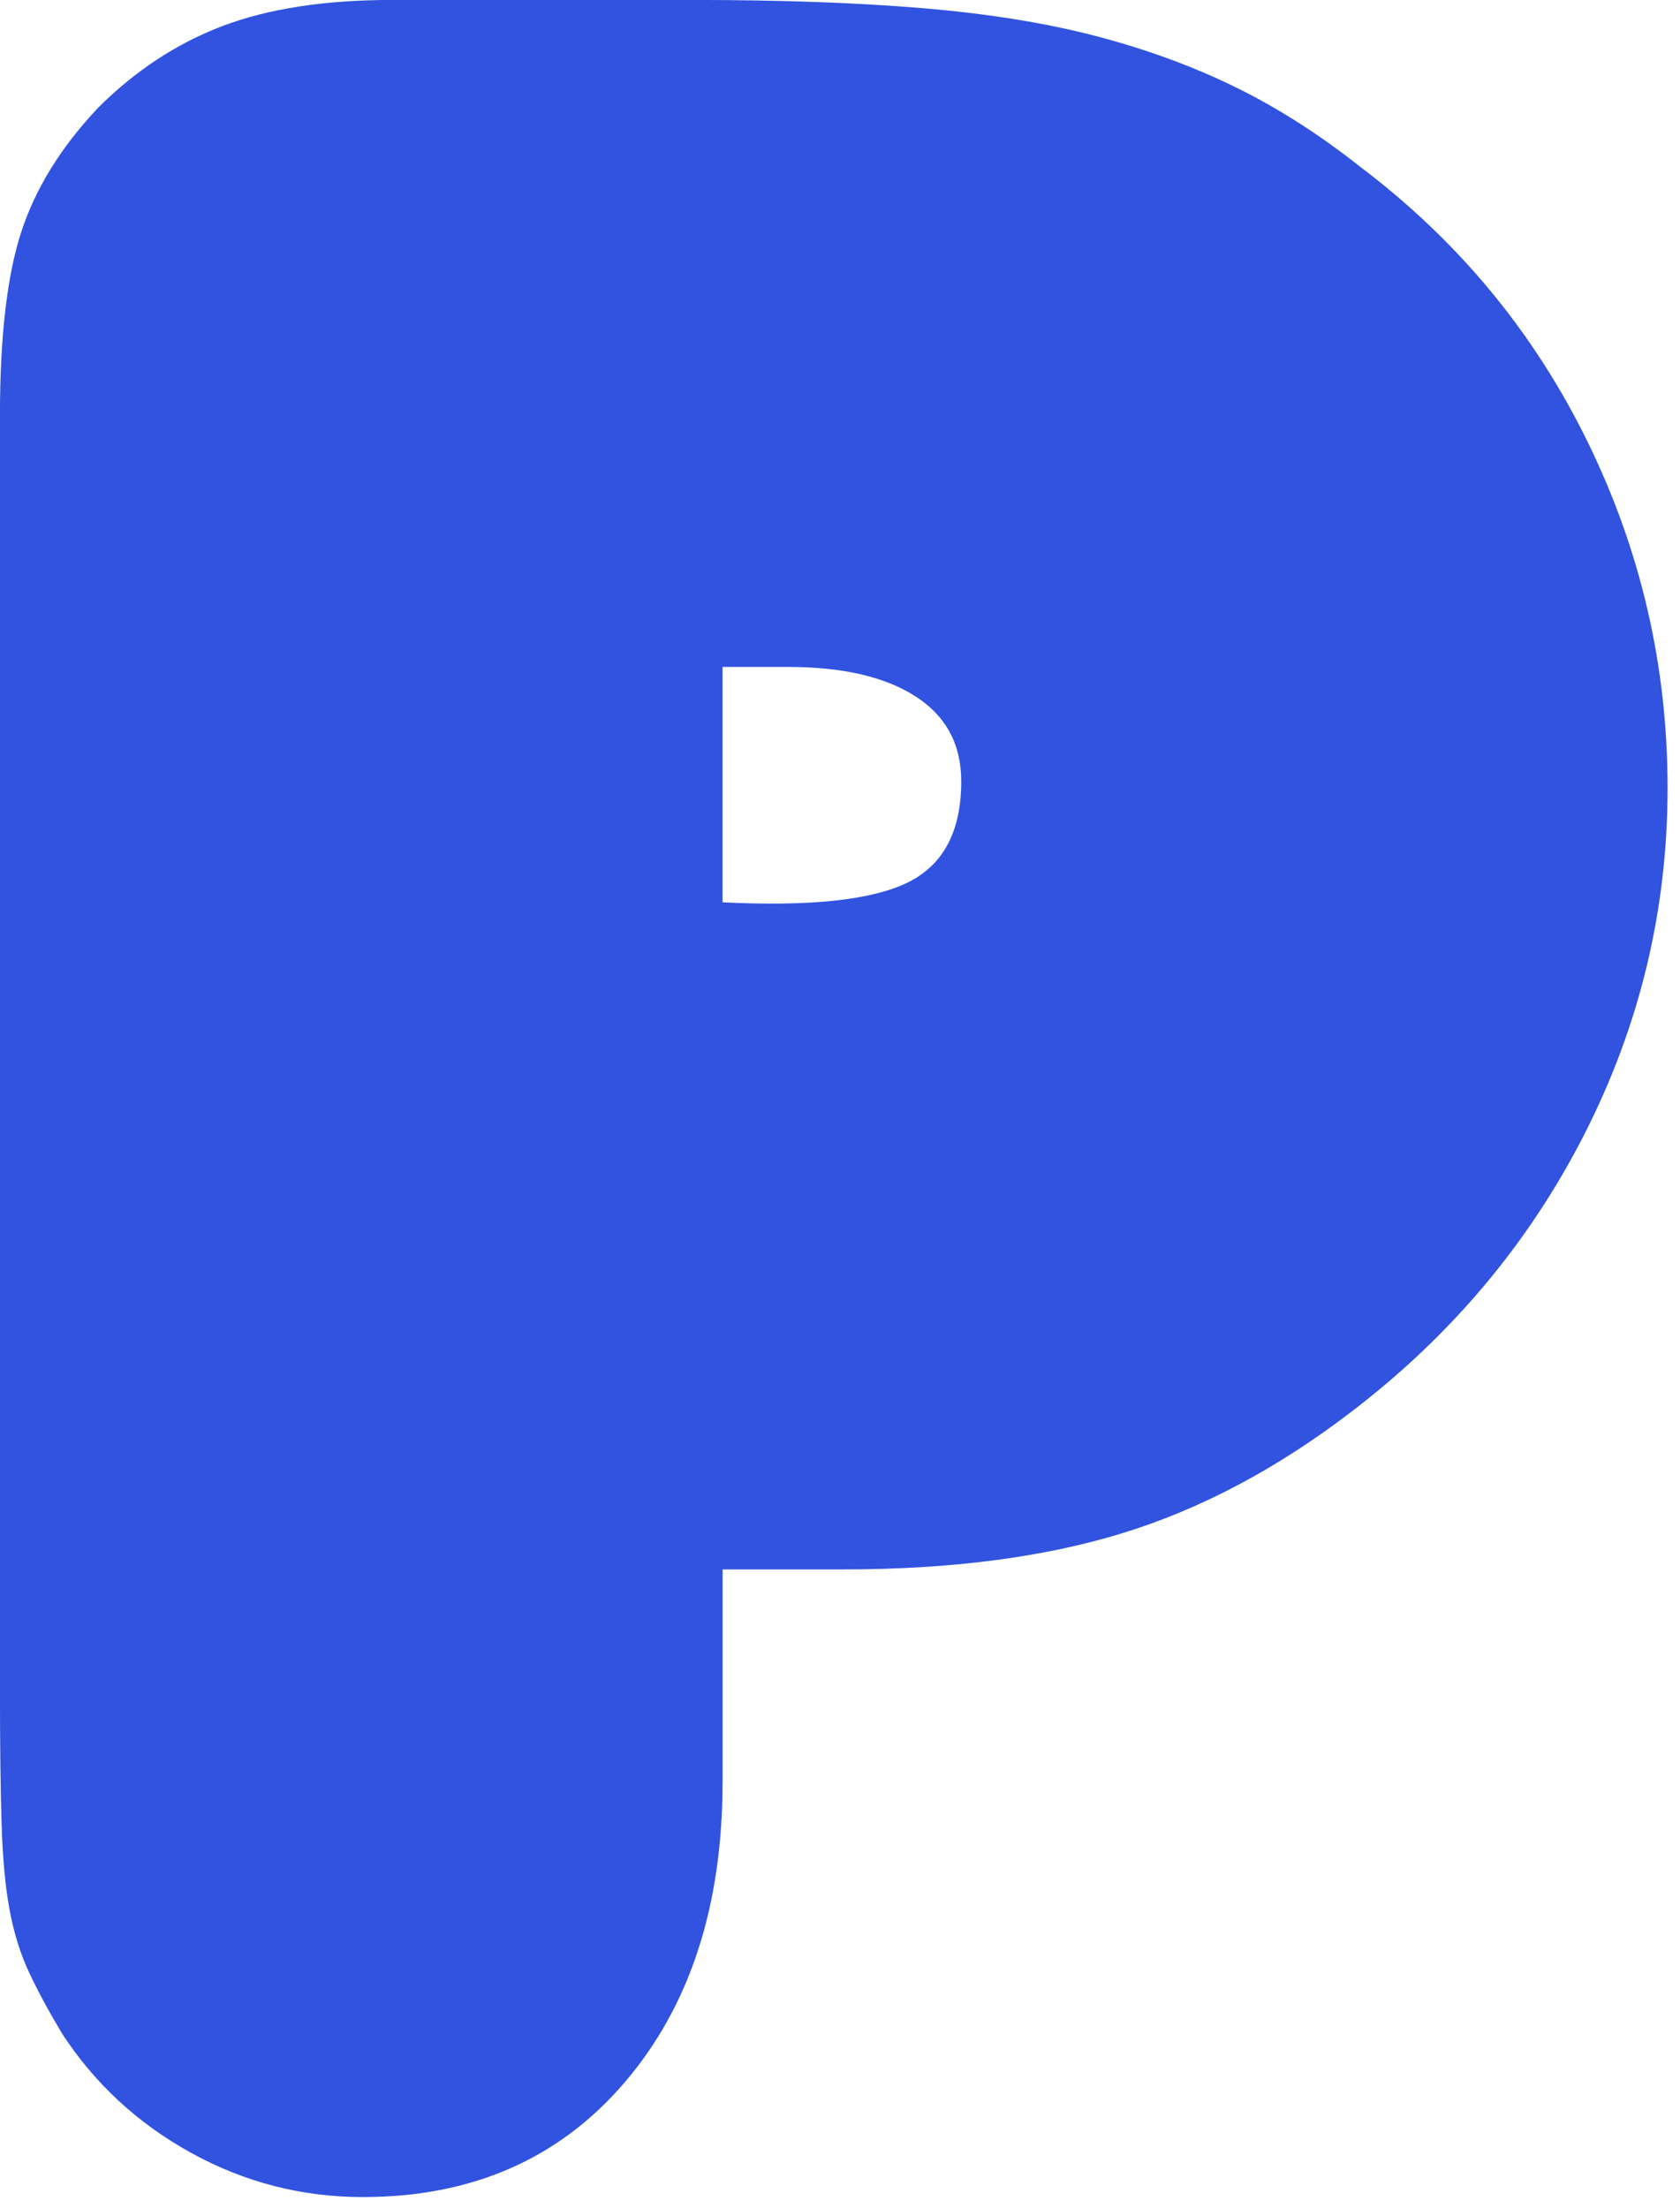
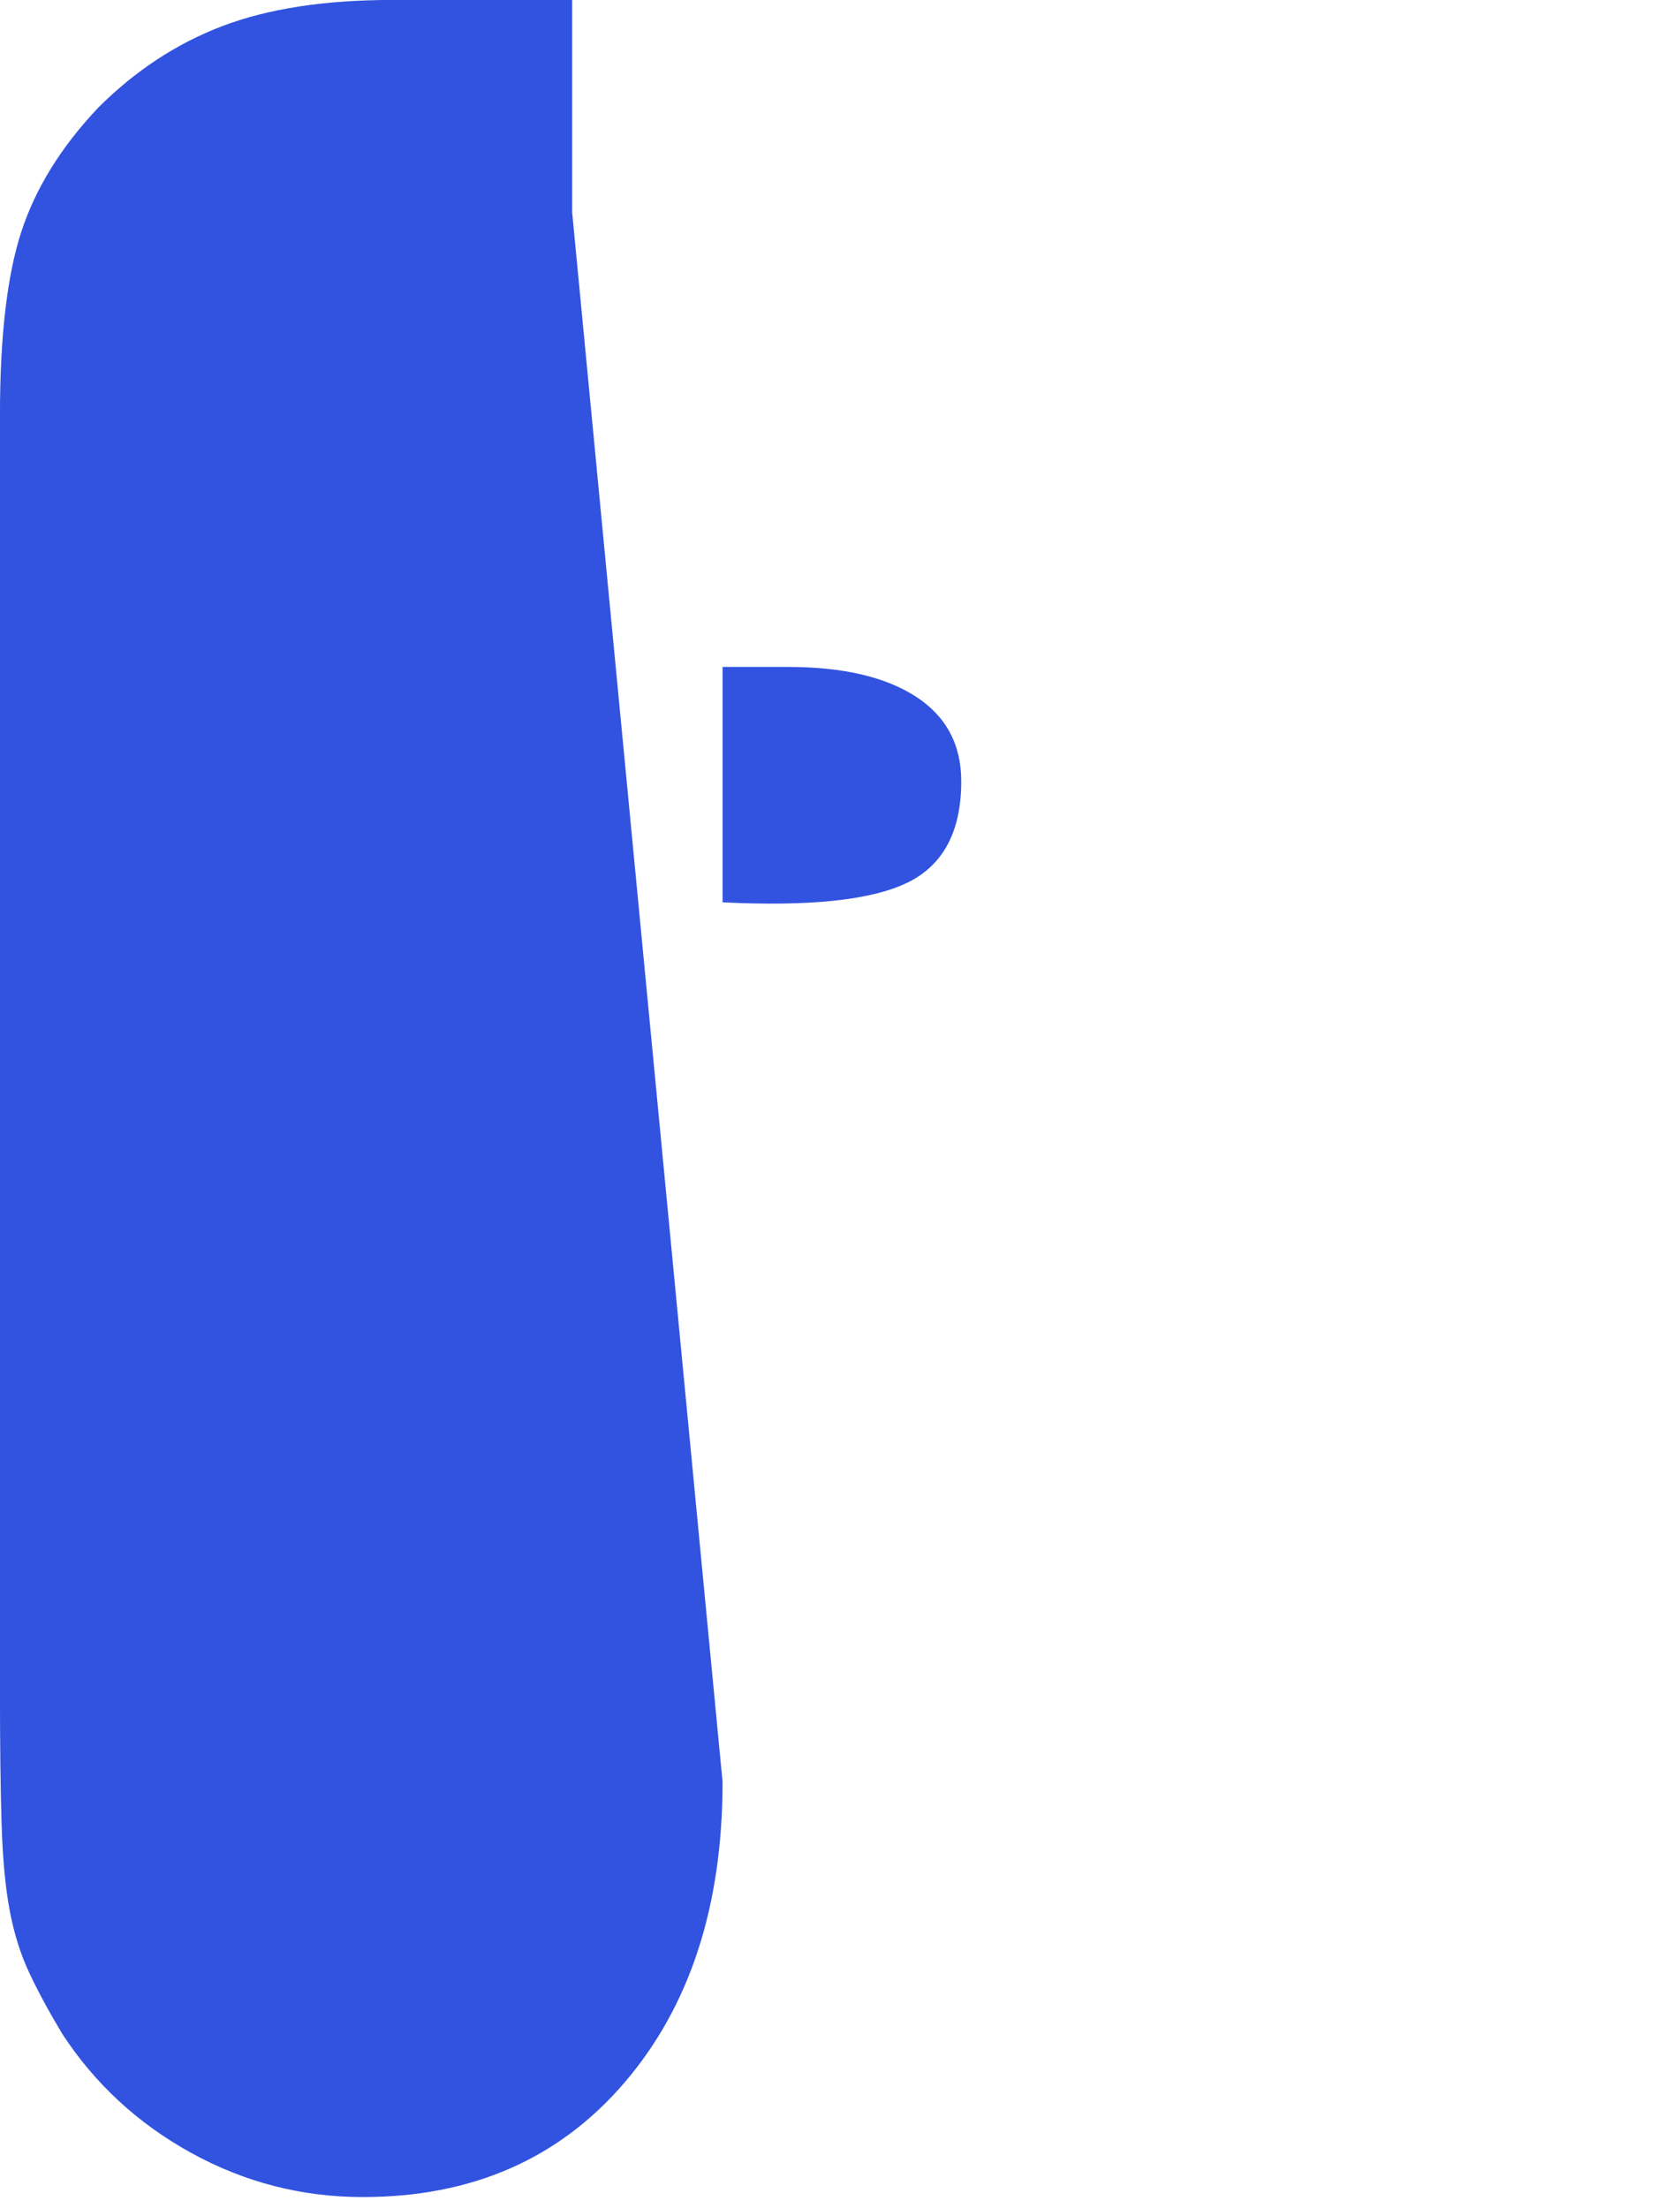
<svg xmlns="http://www.w3.org/2000/svg" viewBox="0 0 105 138">
  <g fill="none" fill-rule="evenodd">
-     <path d="m128.16 246.4c5.45.272 9.298-.136 11.546-1.226 2.248-1.09 3.372-3.202 3.372-6.335 0-2.316-.954-4.087-2.861-5.313-1.907-1.226-4.564-1.839-7.97-1.839h-4.087v14.714m0 54.973c0 7.766-2.044 14.03-6.131 18.801-4.087 4.768-9.537 7.153-16.349 7.153-3.815 0-7.391-.92-10.729-2.759-3.338-1.839-6.03-4.326-8.07-7.459-.817-1.362-1.499-2.623-2.044-3.781-.545-1.158-.954-2.452-1.226-3.883-.272-1.431-.443-3.236-.511-5.416-.068-2.18-.102-4.973-.102-8.379v-79.7c0-4.905.443-8.719 1.328-11.444.886-2.725 2.486-5.313 4.802-7.766 2.316-2.316 4.905-4.02 7.766-5.109 2.861-1.09 6.403-1.635 10.627-1.635h18.801c5.45 0 10.218.17 14.305.511 4.087.341 7.698.92 10.831 1.737 3.134.817 6.03 1.873 8.685 3.168 2.657 1.294 5.279 2.963 7.868 5.01 6.131 4.632 10.865 10.354 14.203 17.17 3.338 6.812 5.01 14.03 5.01 21.662 0 7.629-1.737 14.85-5.211 21.662-3.474 6.812-8.345 12.602-14.612 17.371-4.632 3.542-9.401 6.06-14.305 7.561-4.905 1.499-10.695 2.248-17.371 2.248h-7.561v13.283" fill="#3153df" transform="translate(-83-190)" />
+     <path d="m128.16 246.4c5.45.272 9.298-.136 11.546-1.226 2.248-1.09 3.372-3.202 3.372-6.335 0-2.316-.954-4.087-2.861-5.313-1.907-1.226-4.564-1.839-7.97-1.839h-4.087v14.714m0 54.973c0 7.766-2.044 14.03-6.131 18.801-4.087 4.768-9.537 7.153-16.349 7.153-3.815 0-7.391-.92-10.729-2.759-3.338-1.839-6.03-4.326-8.07-7.459-.817-1.362-1.499-2.623-2.044-3.781-.545-1.158-.954-2.452-1.226-3.883-.272-1.431-.443-3.236-.511-5.416-.068-2.18-.102-4.973-.102-8.379v-79.7c0-4.905.443-8.719 1.328-11.444.886-2.725 2.486-5.313 4.802-7.766 2.316-2.316 4.905-4.02 7.766-5.109 2.861-1.09 6.403-1.635 10.627-1.635h18.801h-7.561v13.283" fill="#3153df" transform="translate(-83-190)" />
  </g>
</svg>